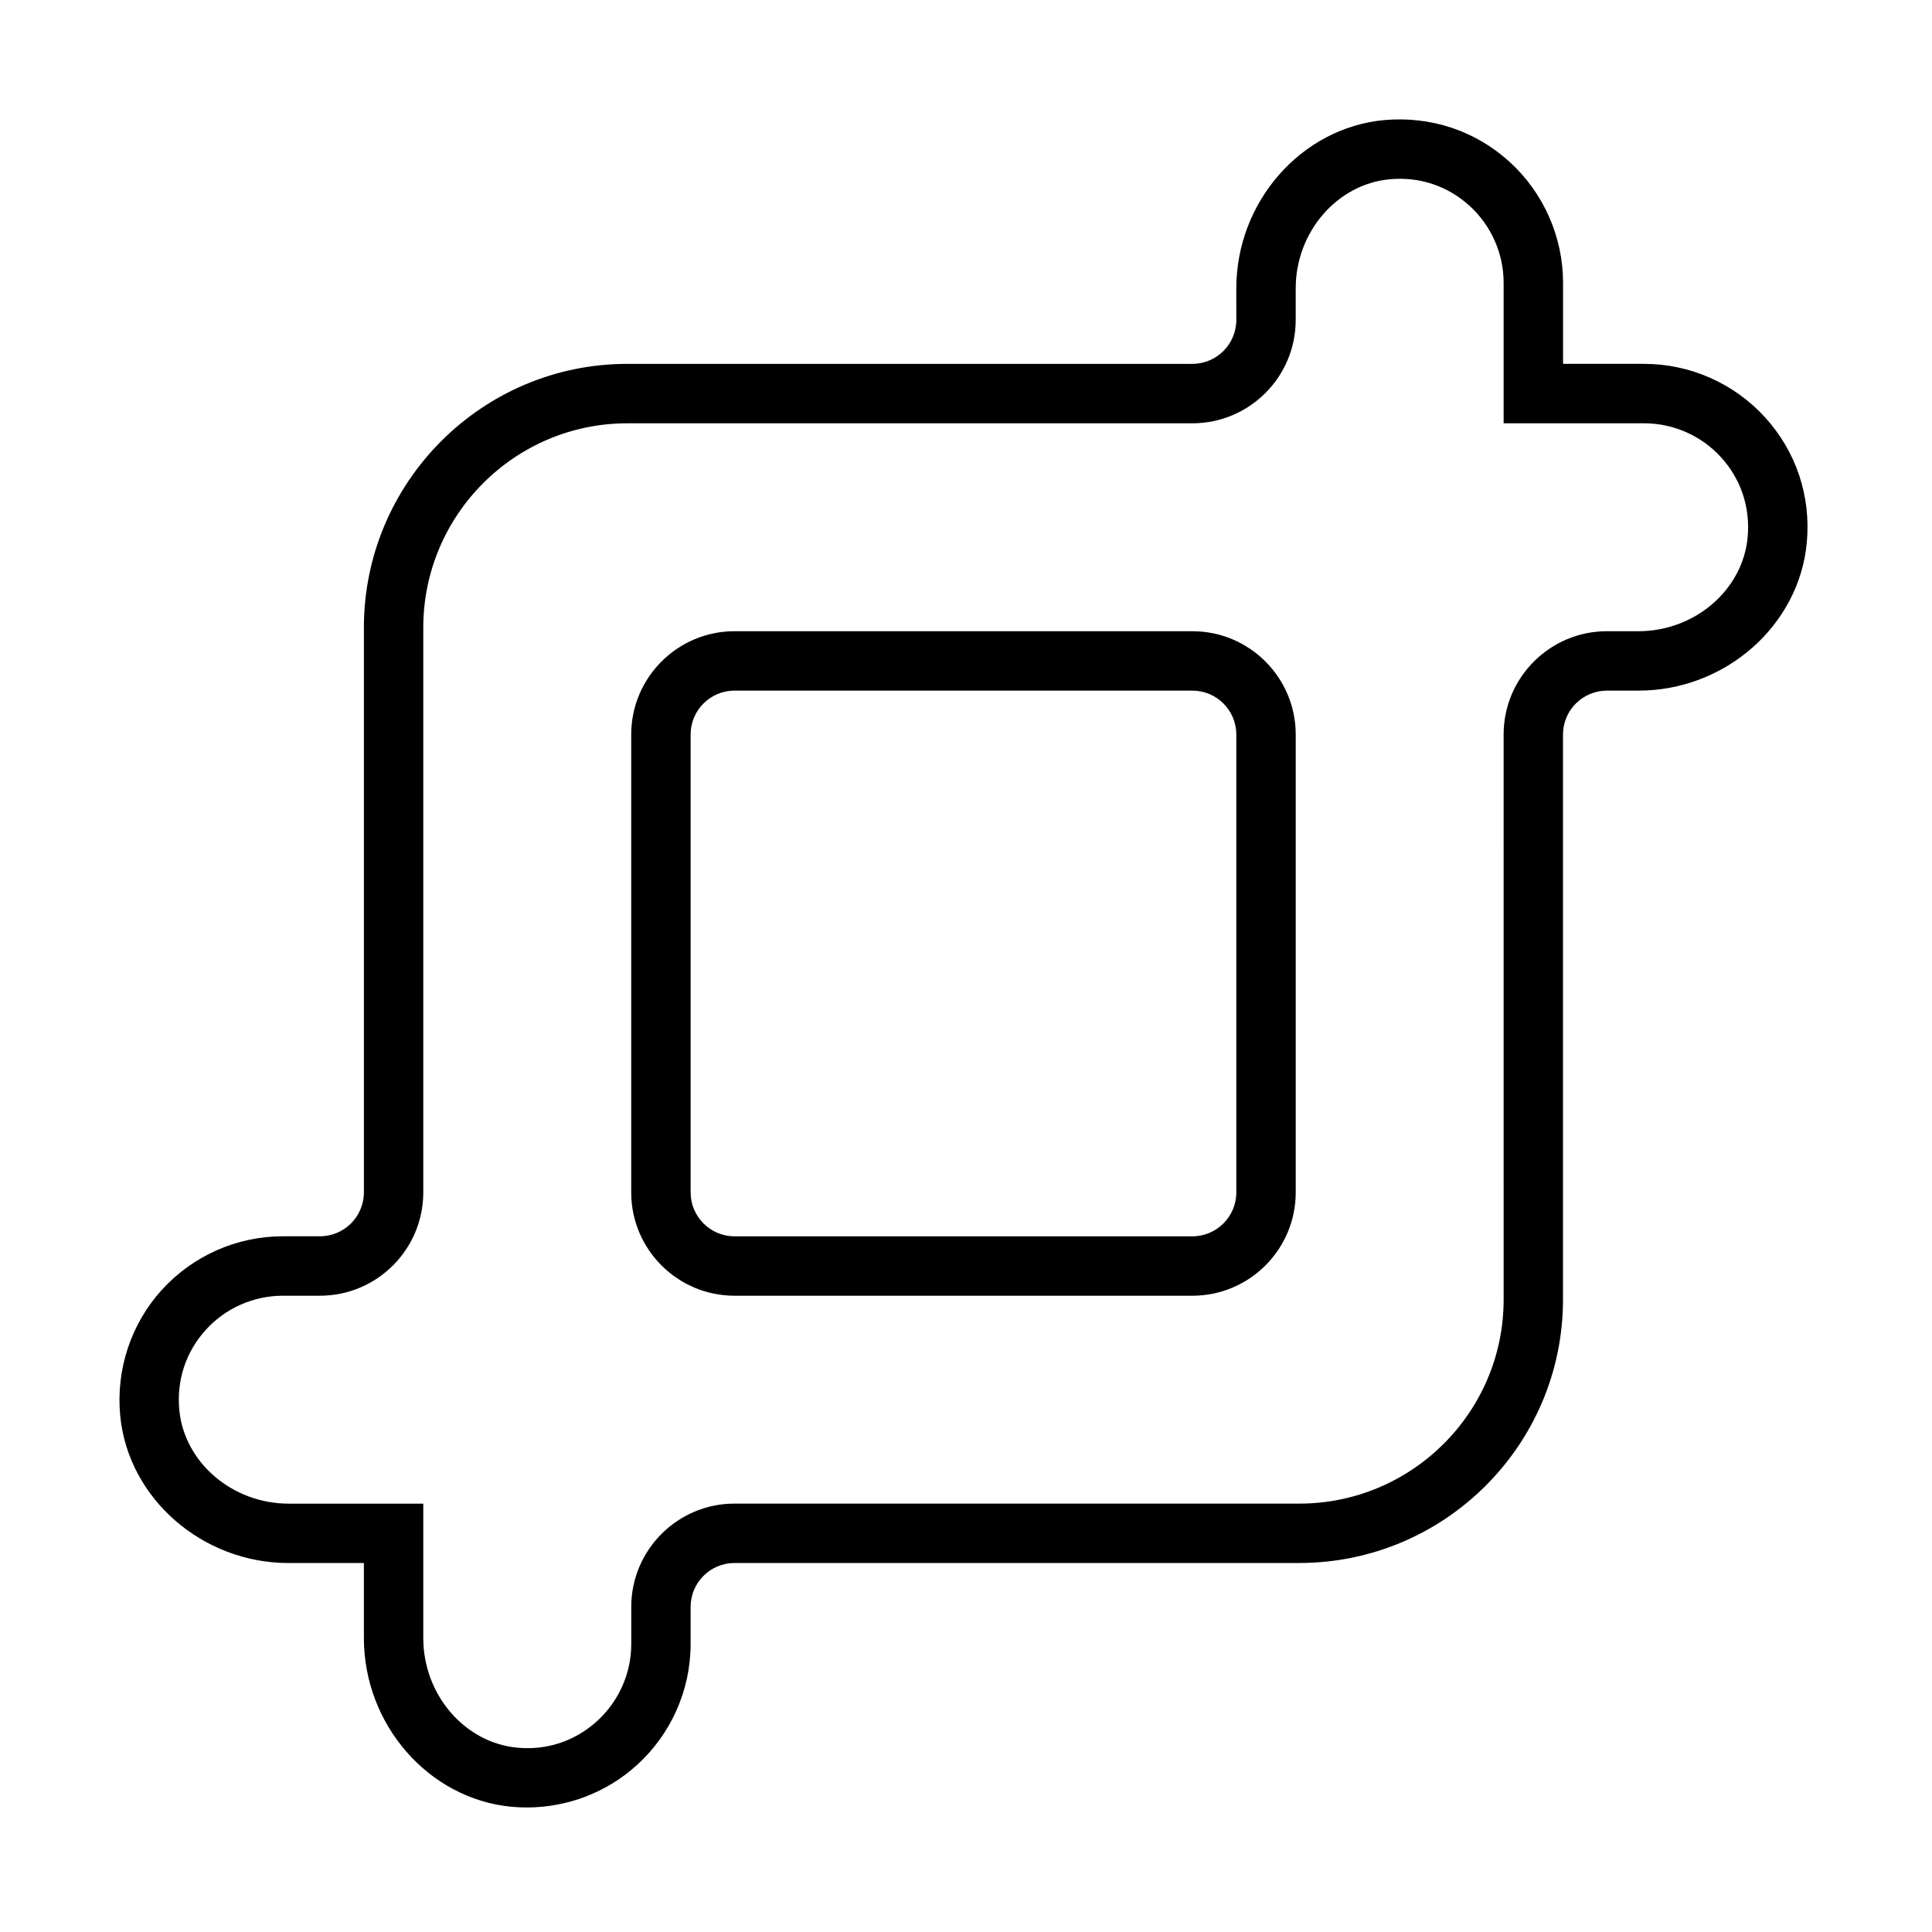
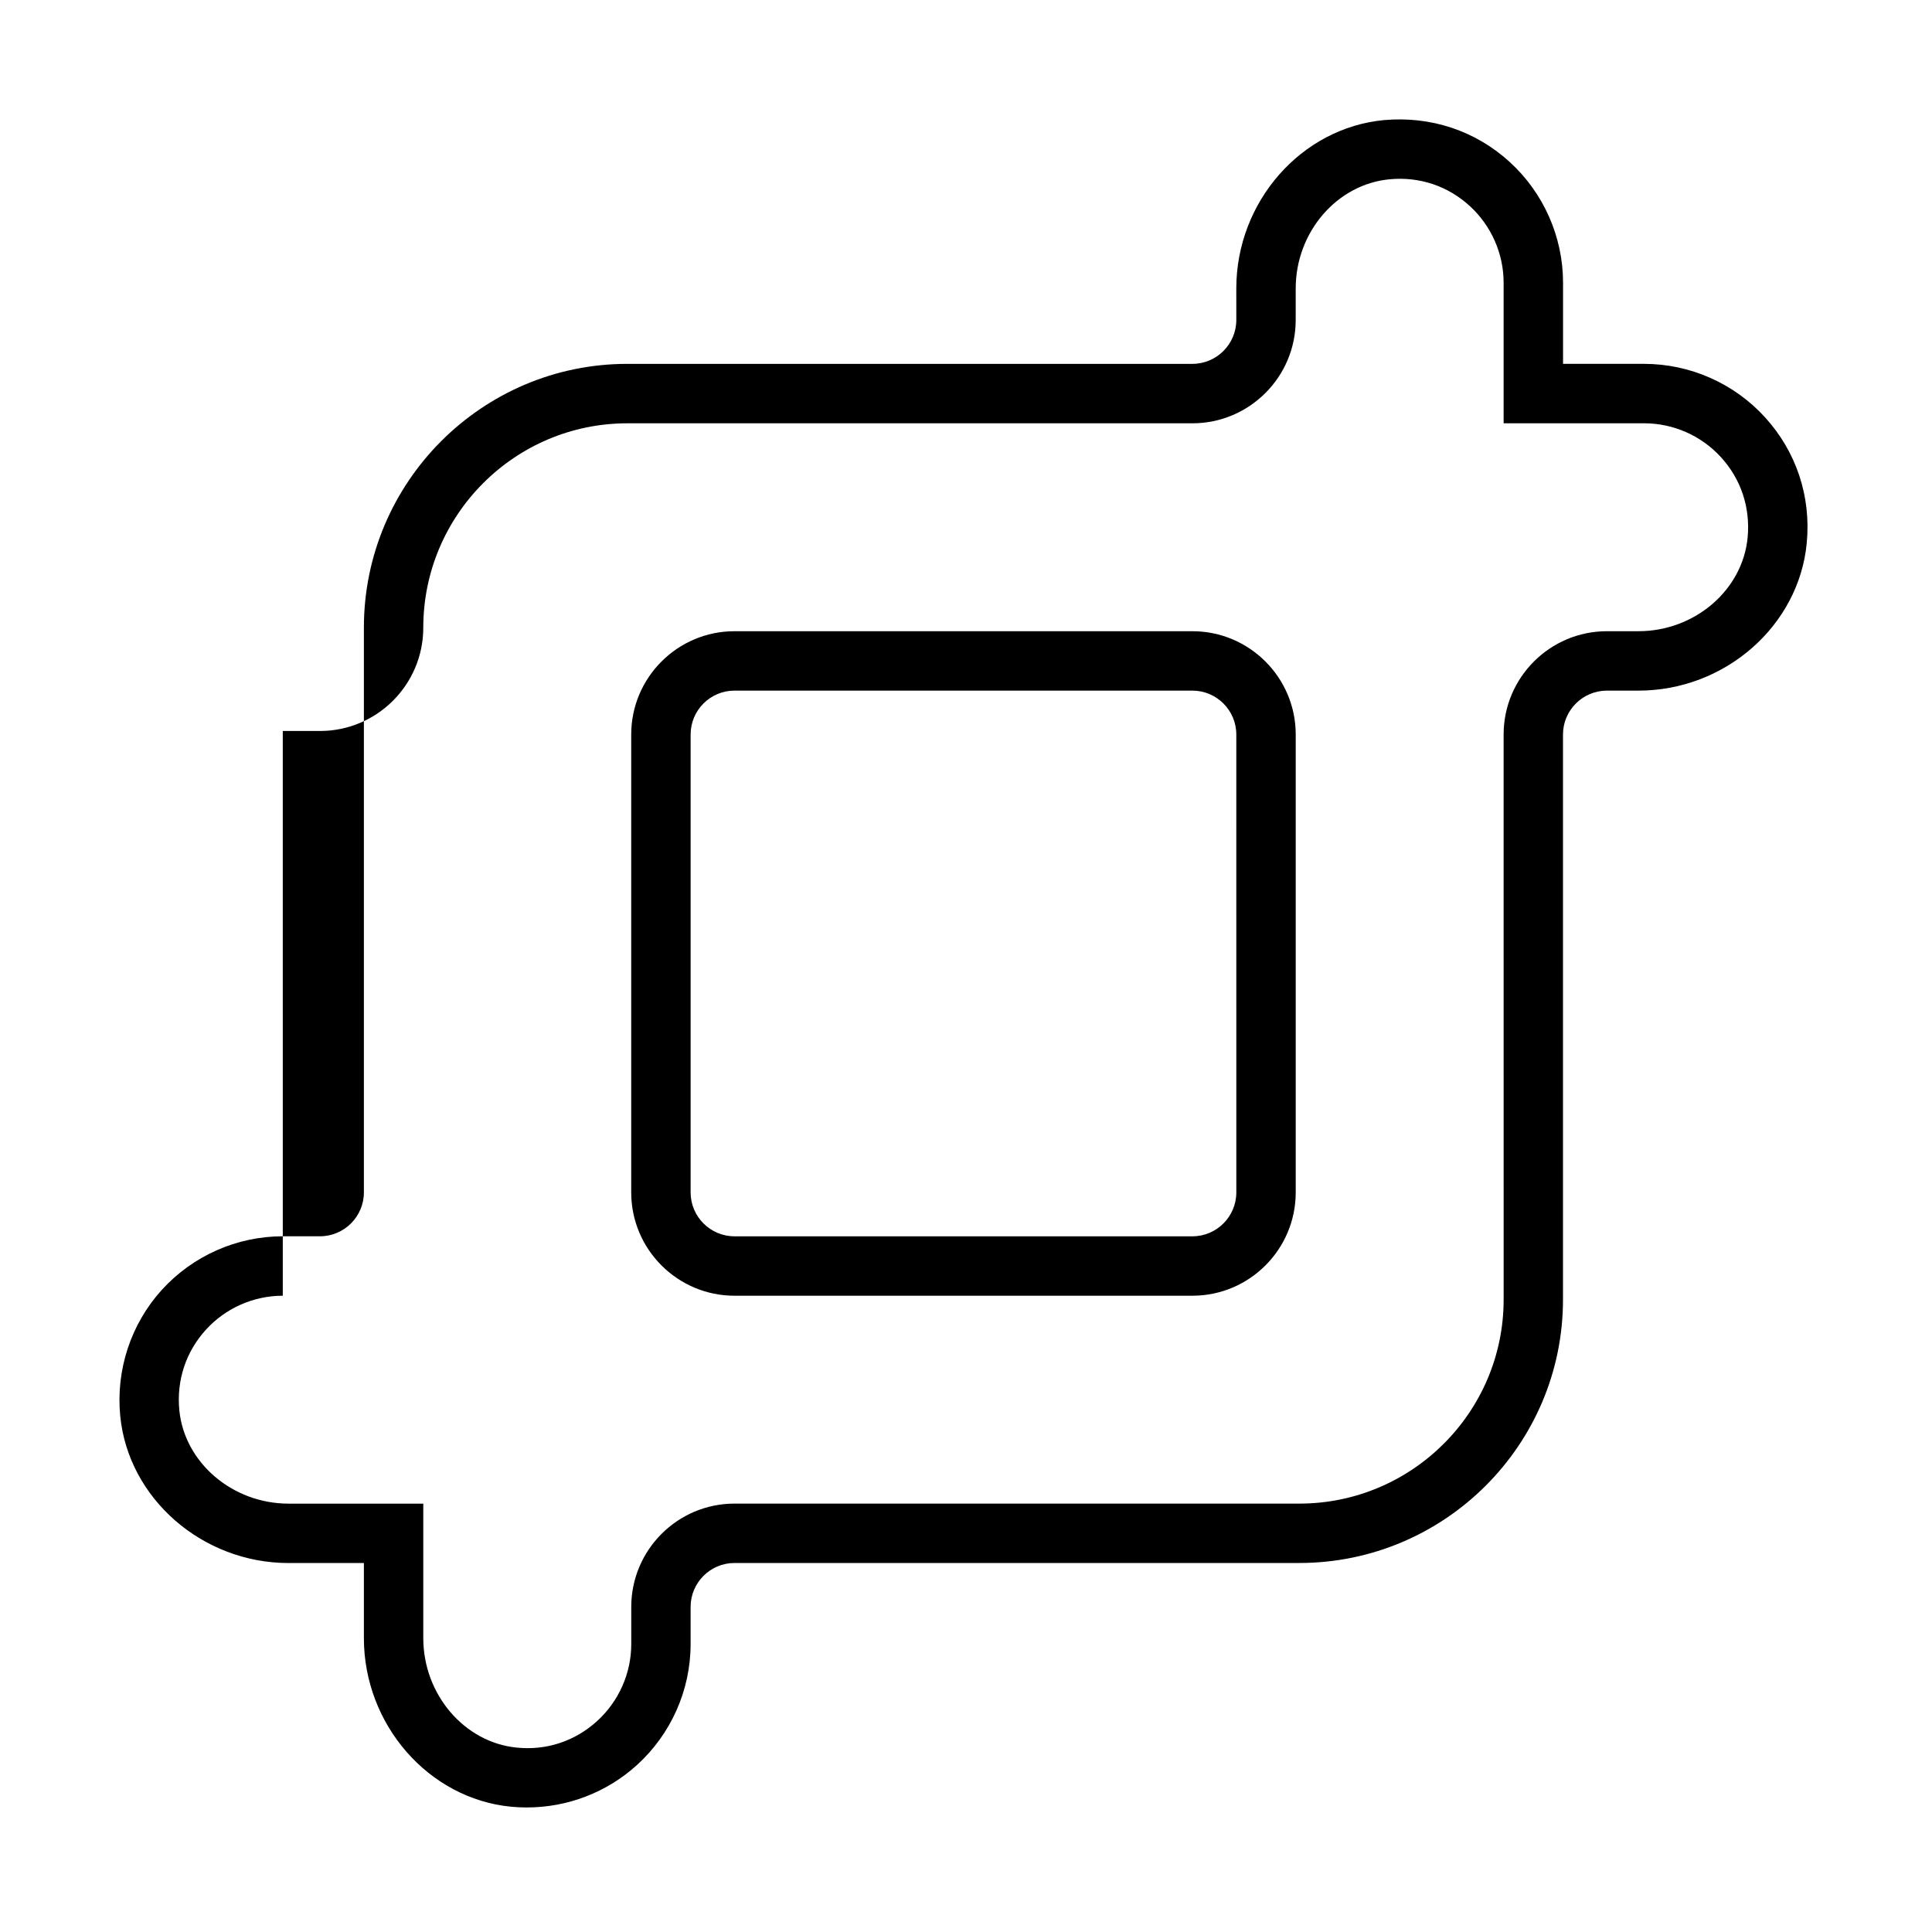
<svg xmlns="http://www.w3.org/2000/svg" fill="#000000" width="800px" height="800px" version="1.1" viewBox="144 144 512 512">
-   <path d="m283.64 623c-1.418 0-2.824-0.07-4.242-0.203-21.852-2.141-38.965-21.773-38.965-44.68v-19.895h-19.949c-22.867 0-42.469-17.105-44.617-38.934-1.203-12.211 2.801-24.395 10.996-33.434 8.195-9.039 19.887-14.227 32.078-14.227h9.855c6.414 0 11.637-5.219 11.637-11.637v-149.66c0-38.543 31.324-69.902 69.824-69.902h149.74c6.406 0 11.637-5.219 11.637-11.637l-0.004-8.344c0-22.977 17.215-42.578 39.188-44.625 12.328-1.086 24.168 2.793 33.273 11.109 8.977 8.191 14.133 19.859 14.133 32.004v21.492h21.492c12.148 0 23.812 5.148 32.008 14.137 8.297 9.109 12.242 20.926 11.09 33.273-2.039 21.973-21.633 39.188-44.617 39.188h-8.352c-6.406 0-11.637 5.211-11.637 11.629v149.74c0 38.504-31.355 69.816-69.902 69.816h-149.66c-6.406 0-11.629 5.219-11.629 11.637v9.863c0 12.18-5.188 23.859-14.25 32.07-7.981 7.242-18.41 11.215-29.133 11.215zm-64.699-135.62c-7.762 0-15.199 3.297-20.414 9.055-5.289 5.832-7.777 13.406-7 21.316 1.367 13.867 14.086 24.73 28.957 24.73h35.691v35.637c0 14.91 10.879 27.656 24.766 29.016 7.902 0.805 15.43-1.707 21.27-7.008 5.769-5.234 9.078-12.668 9.078-20.414v-9.863c0-15.098 12.281-27.379 27.371-27.379l149.66 0.004c29.867 0 54.16-24.254 54.16-54.074l-0.004-149.75c0-15.09 12.281-27.371 27.379-27.371h8.352c14.934 0 27.648-10.934 28.938-24.891 0.73-7.887-1.77-15.422-7.055-21.207-5.211-5.723-12.633-9.004-20.371-9.004l-37.242-0.004v-37.234c0-7.731-3.281-15.152-9.004-20.371-5.793-5.281-13.289-7.809-21.207-7.055-13.957 1.293-24.891 14.004-24.891 28.938v8.352c0 15.098-12.281 27.379-27.379 27.379h-149.74c-29.82 0-54.082 24.293-54.082 54.16v149.66c0 15.098-12.281 27.379-27.379 27.379h-9.855zm241.06 0h-121.35c-15.09 0-27.371-12.281-27.371-27.379v-121.35c0-15.09 12.281-27.371 27.371-27.371h121.35c15.098 0 27.379 12.281 27.379 27.371v121.35c0 15.098-12.281 27.379-27.379 27.379zm-121.35-160.36c-6.406 0-11.629 5.211-11.629 11.629v121.35c0 6.406 5.211 11.637 11.629 11.637h121.35c6.406 0 11.637-5.219 11.637-11.637l-0.004-121.35c0-6.406-5.219-11.629-11.637-11.629z" />
+   <path d="m283.64 623c-1.418 0-2.824-0.07-4.242-0.203-21.852-2.141-38.965-21.773-38.965-44.68v-19.895h-19.949c-22.867 0-42.469-17.105-44.617-38.934-1.203-12.211 2.801-24.395 10.996-33.434 8.195-9.039 19.887-14.227 32.078-14.227h9.855c6.414 0 11.637-5.219 11.637-11.637v-149.66c0-38.543 31.324-69.902 69.824-69.902h149.74c6.406 0 11.637-5.219 11.637-11.637l-0.004-8.344c0-22.977 17.215-42.578 39.188-44.625 12.328-1.086 24.168 2.793 33.273 11.109 8.977 8.191 14.133 19.859 14.133 32.004v21.492h21.492c12.148 0 23.812 5.148 32.008 14.137 8.297 9.109 12.242 20.926 11.09 33.273-2.039 21.973-21.633 39.188-44.617 39.188h-8.352c-6.406 0-11.637 5.211-11.637 11.629v149.74c0 38.504-31.355 69.816-69.902 69.816h-149.66c-6.406 0-11.629 5.219-11.629 11.637v9.863c0 12.18-5.188 23.859-14.25 32.07-7.981 7.242-18.41 11.215-29.133 11.215zm-64.699-135.62c-7.762 0-15.199 3.297-20.414 9.055-5.289 5.832-7.777 13.406-7 21.316 1.367 13.867 14.086 24.73 28.957 24.73h35.691v35.637c0 14.91 10.879 27.656 24.766 29.016 7.902 0.805 15.43-1.707 21.27-7.008 5.769-5.234 9.078-12.668 9.078-20.414v-9.863c0-15.098 12.281-27.379 27.371-27.379l149.66 0.004c29.867 0 54.16-24.254 54.16-54.074l-0.004-149.75c0-15.09 12.281-27.371 27.379-27.371h8.352c14.934 0 27.648-10.934 28.938-24.891 0.73-7.887-1.77-15.422-7.055-21.207-5.211-5.723-12.633-9.004-20.371-9.004l-37.242-0.004v-37.234c0-7.731-3.281-15.152-9.004-20.371-5.793-5.281-13.289-7.809-21.207-7.055-13.957 1.293-24.891 14.004-24.891 28.938v8.352c0 15.098-12.281 27.379-27.379 27.379h-149.74c-29.82 0-54.082 24.293-54.082 54.16c0 15.098-12.281 27.379-27.379 27.379h-9.855zm241.06 0h-121.35c-15.09 0-27.371-12.281-27.371-27.379v-121.35c0-15.09 12.281-27.371 27.371-27.371h121.35c15.098 0 27.379 12.281 27.379 27.371v121.35c0 15.098-12.281 27.379-27.379 27.379zm-121.35-160.36c-6.406 0-11.629 5.211-11.629 11.629v121.35c0 6.406 5.211 11.637 11.629 11.637h121.35c6.406 0 11.637-5.219 11.637-11.637l-0.004-121.35c0-6.406-5.219-11.629-11.637-11.629z" />
</svg>